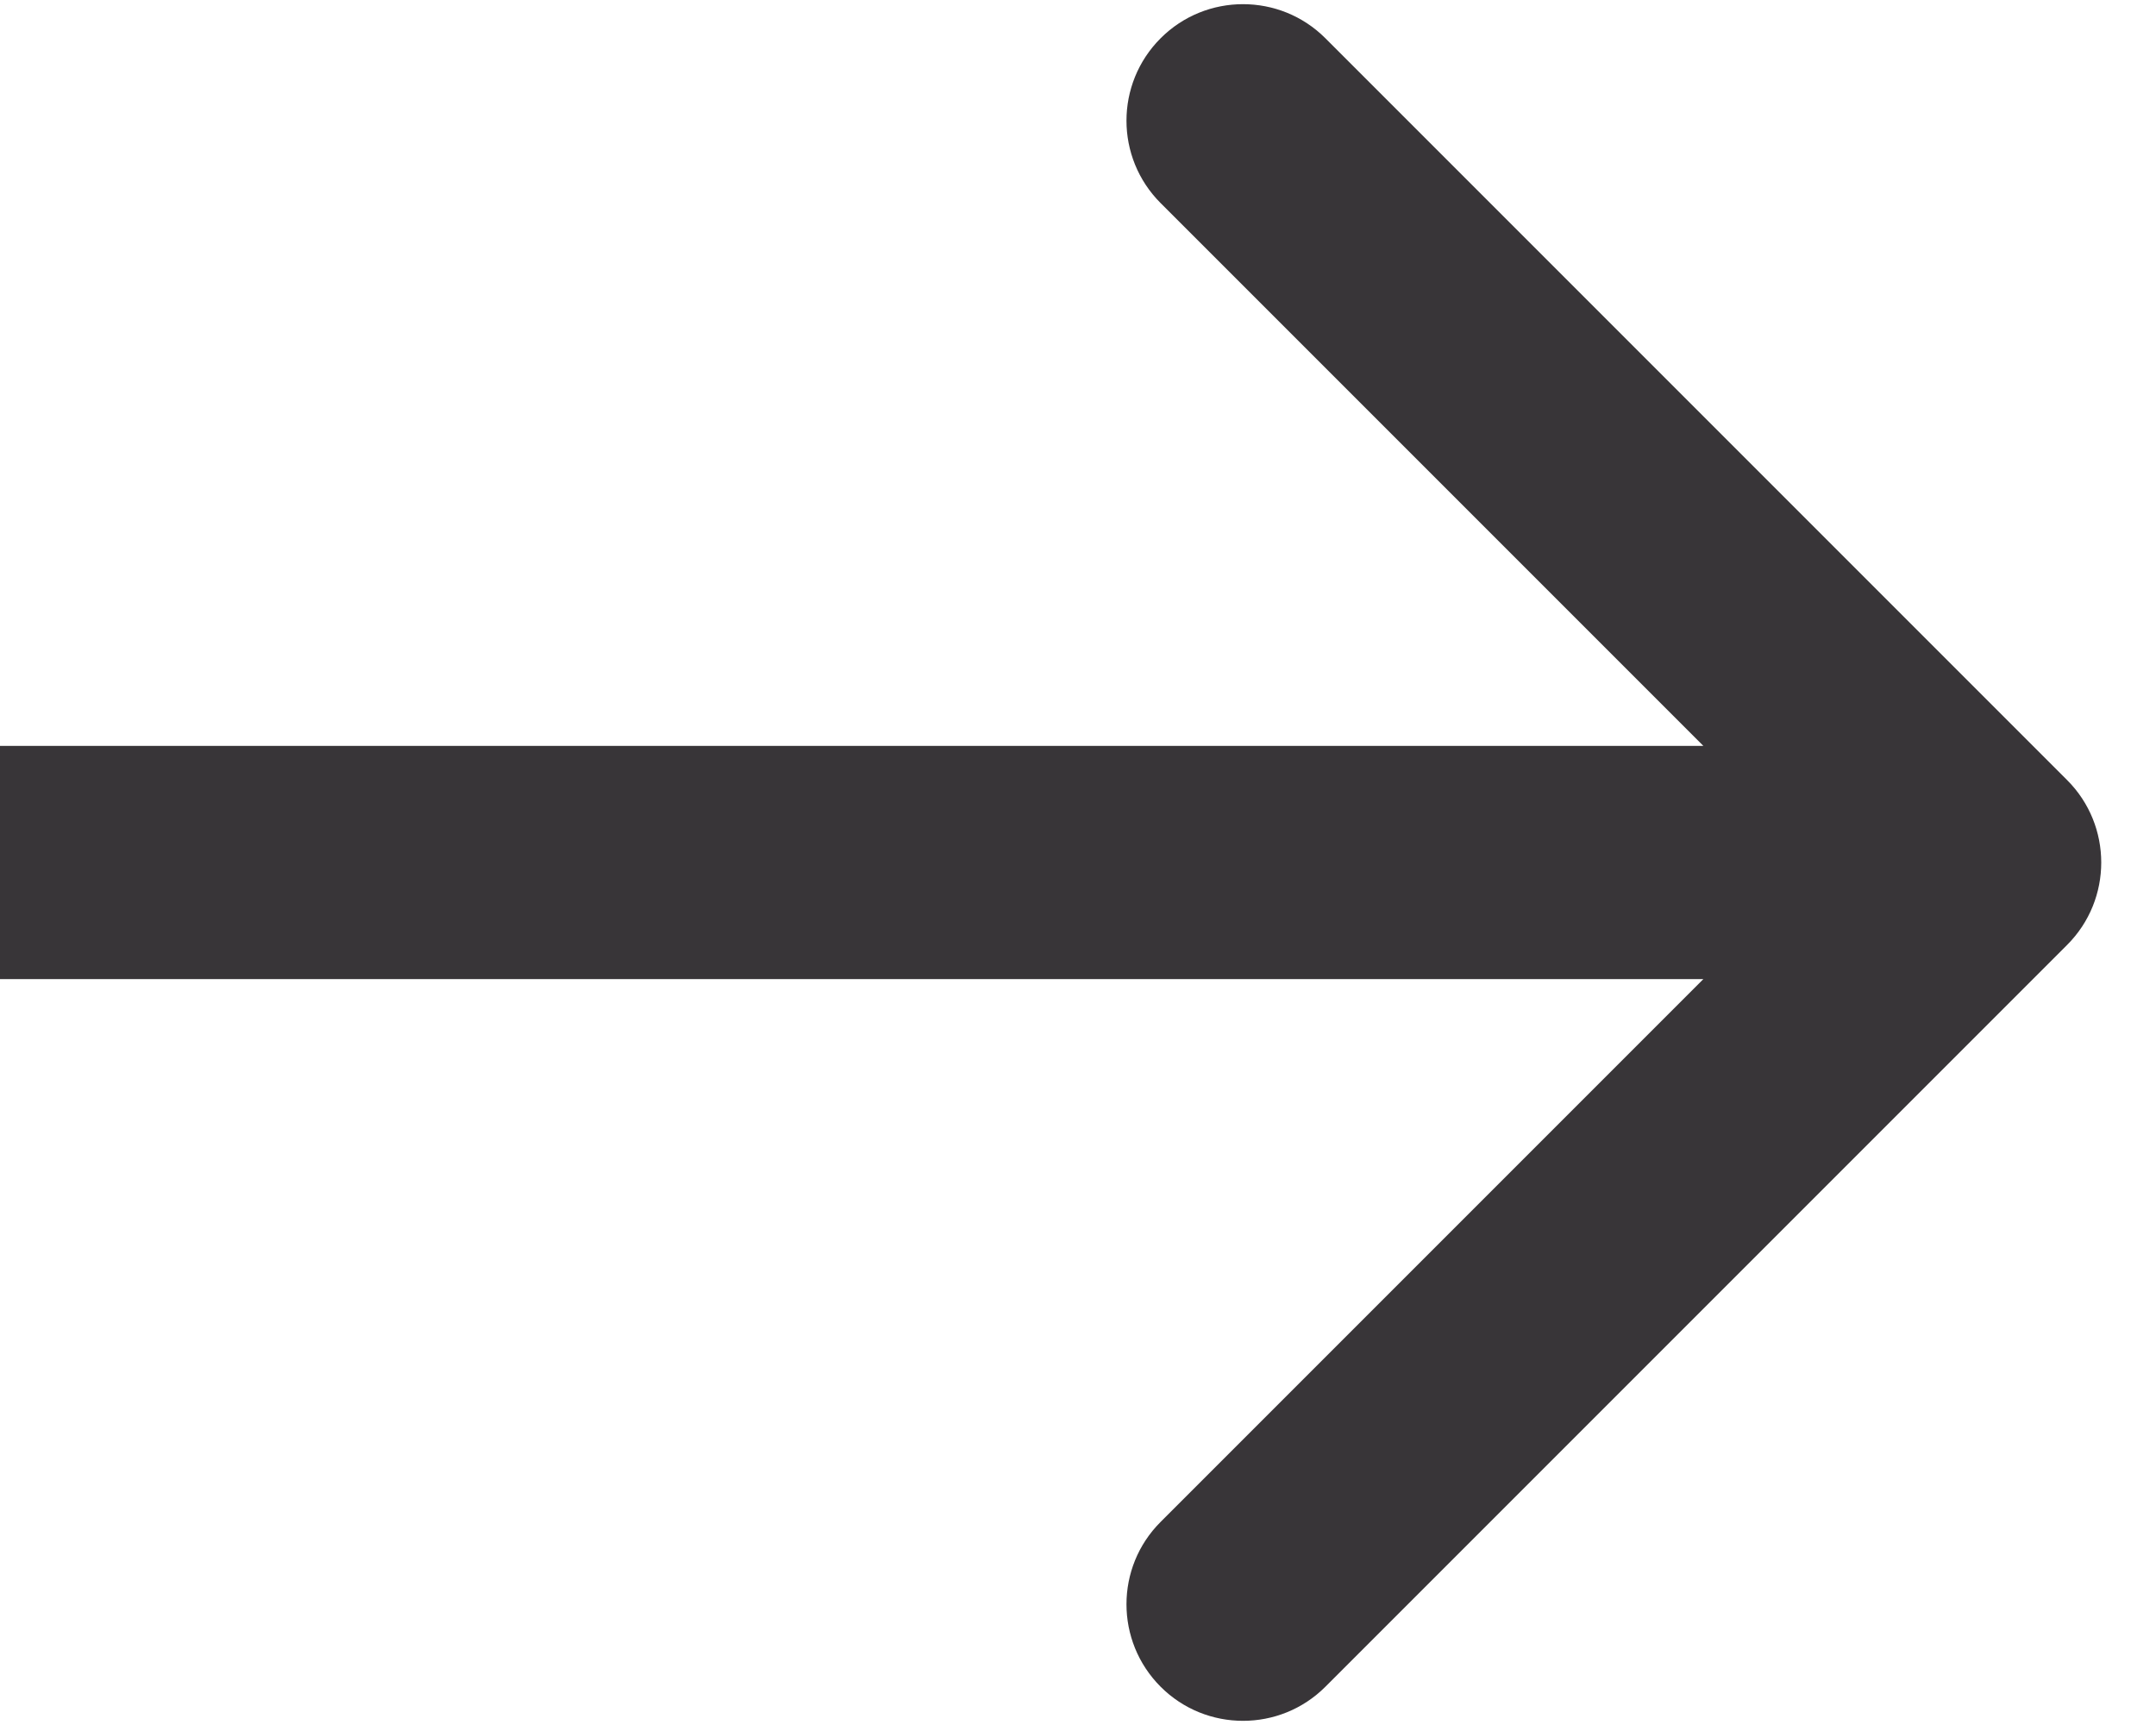
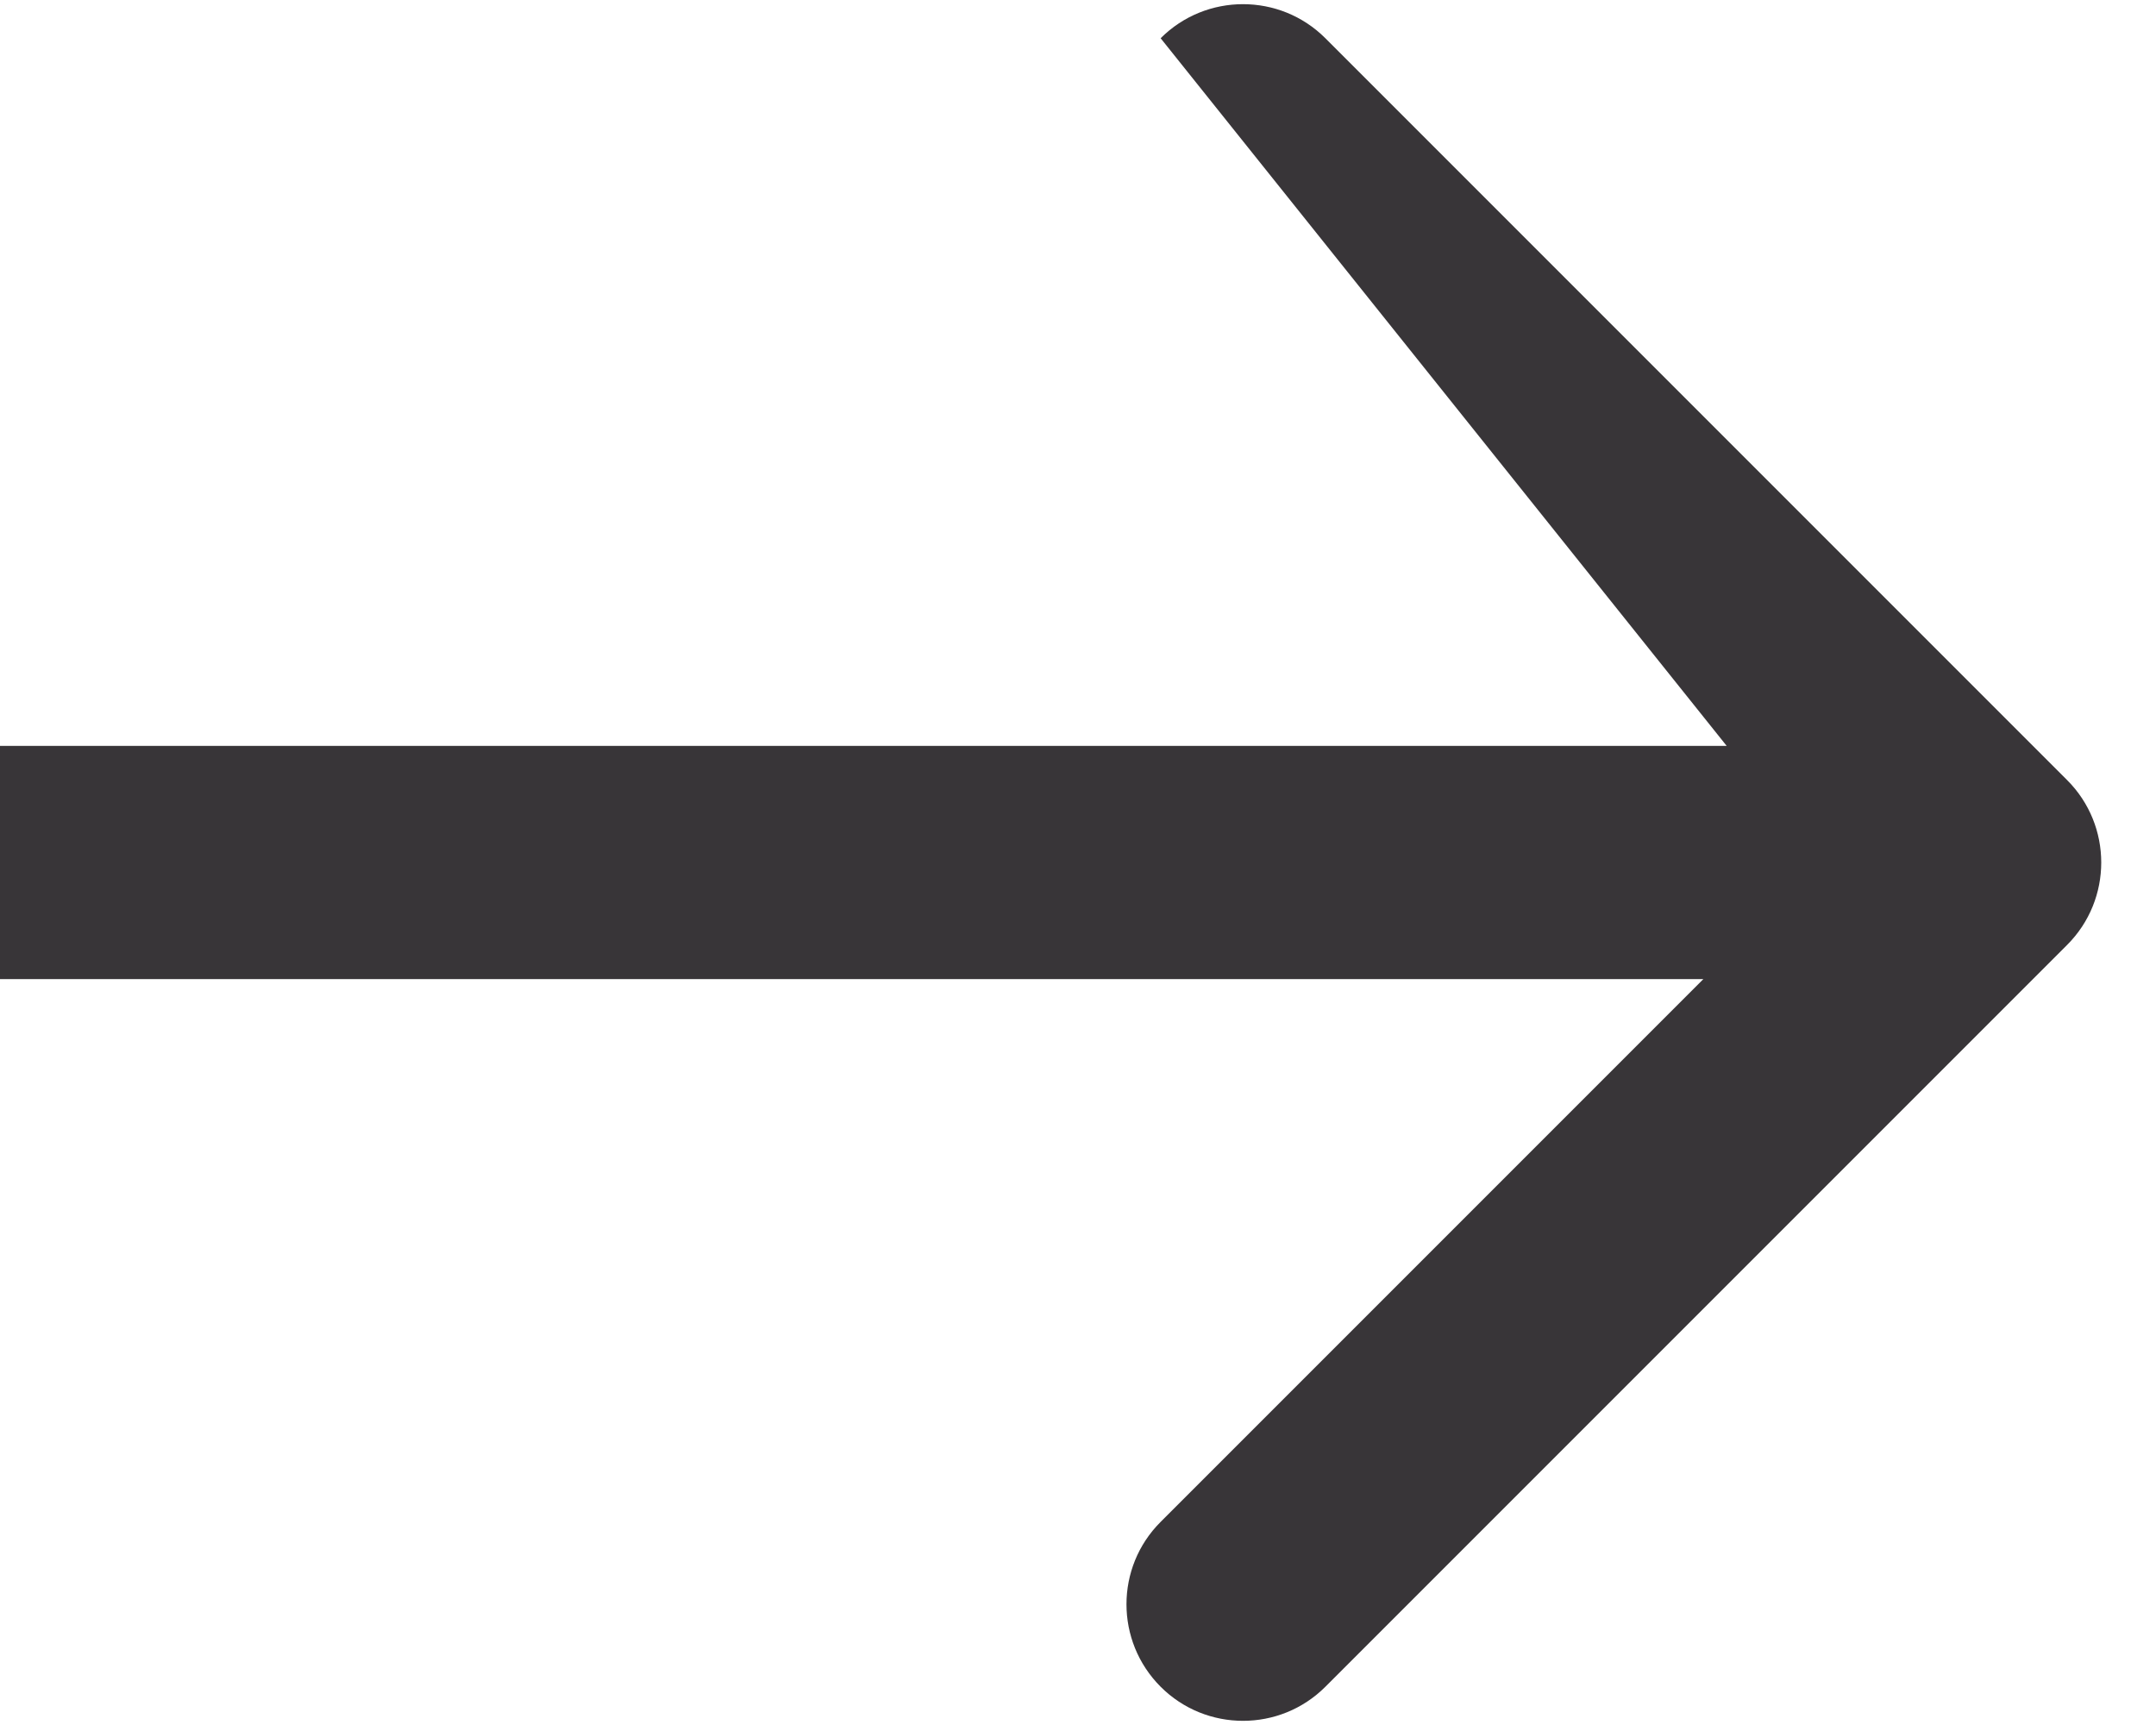
<svg xmlns="http://www.w3.org/2000/svg" width="15" height="12" viewBox="0 0 15 12" fill="none">
-   <path d="M14.382 6.573C14.698 6.257 14.698 5.743 14.382 5.427L9.221 0.266C8.905 -0.05 8.391 -0.05 8.075 0.266C7.758 0.583 7.758 1.096 8.075 1.413L12.662 6L8.075 10.587C7.758 10.903 7.758 11.417 8.075 11.734C8.391 12.05 8.905 12.05 9.221 11.734L14.382 6.573ZM0 6.811L13.808 6.811V5.189L0 5.189L0 6.811Z" fill="#383538" />
+   <path d="M14.382 6.573C14.698 6.257 14.698 5.743 14.382 5.427L9.221 0.266C8.905 -0.05 8.391 -0.05 8.075 0.266L12.662 6L8.075 10.587C7.758 10.903 7.758 11.417 8.075 11.734C8.391 12.05 8.905 12.05 9.221 11.734L14.382 6.573ZM0 6.811L13.808 6.811V5.189L0 5.189L0 6.811Z" fill="#383538" />
</svg>